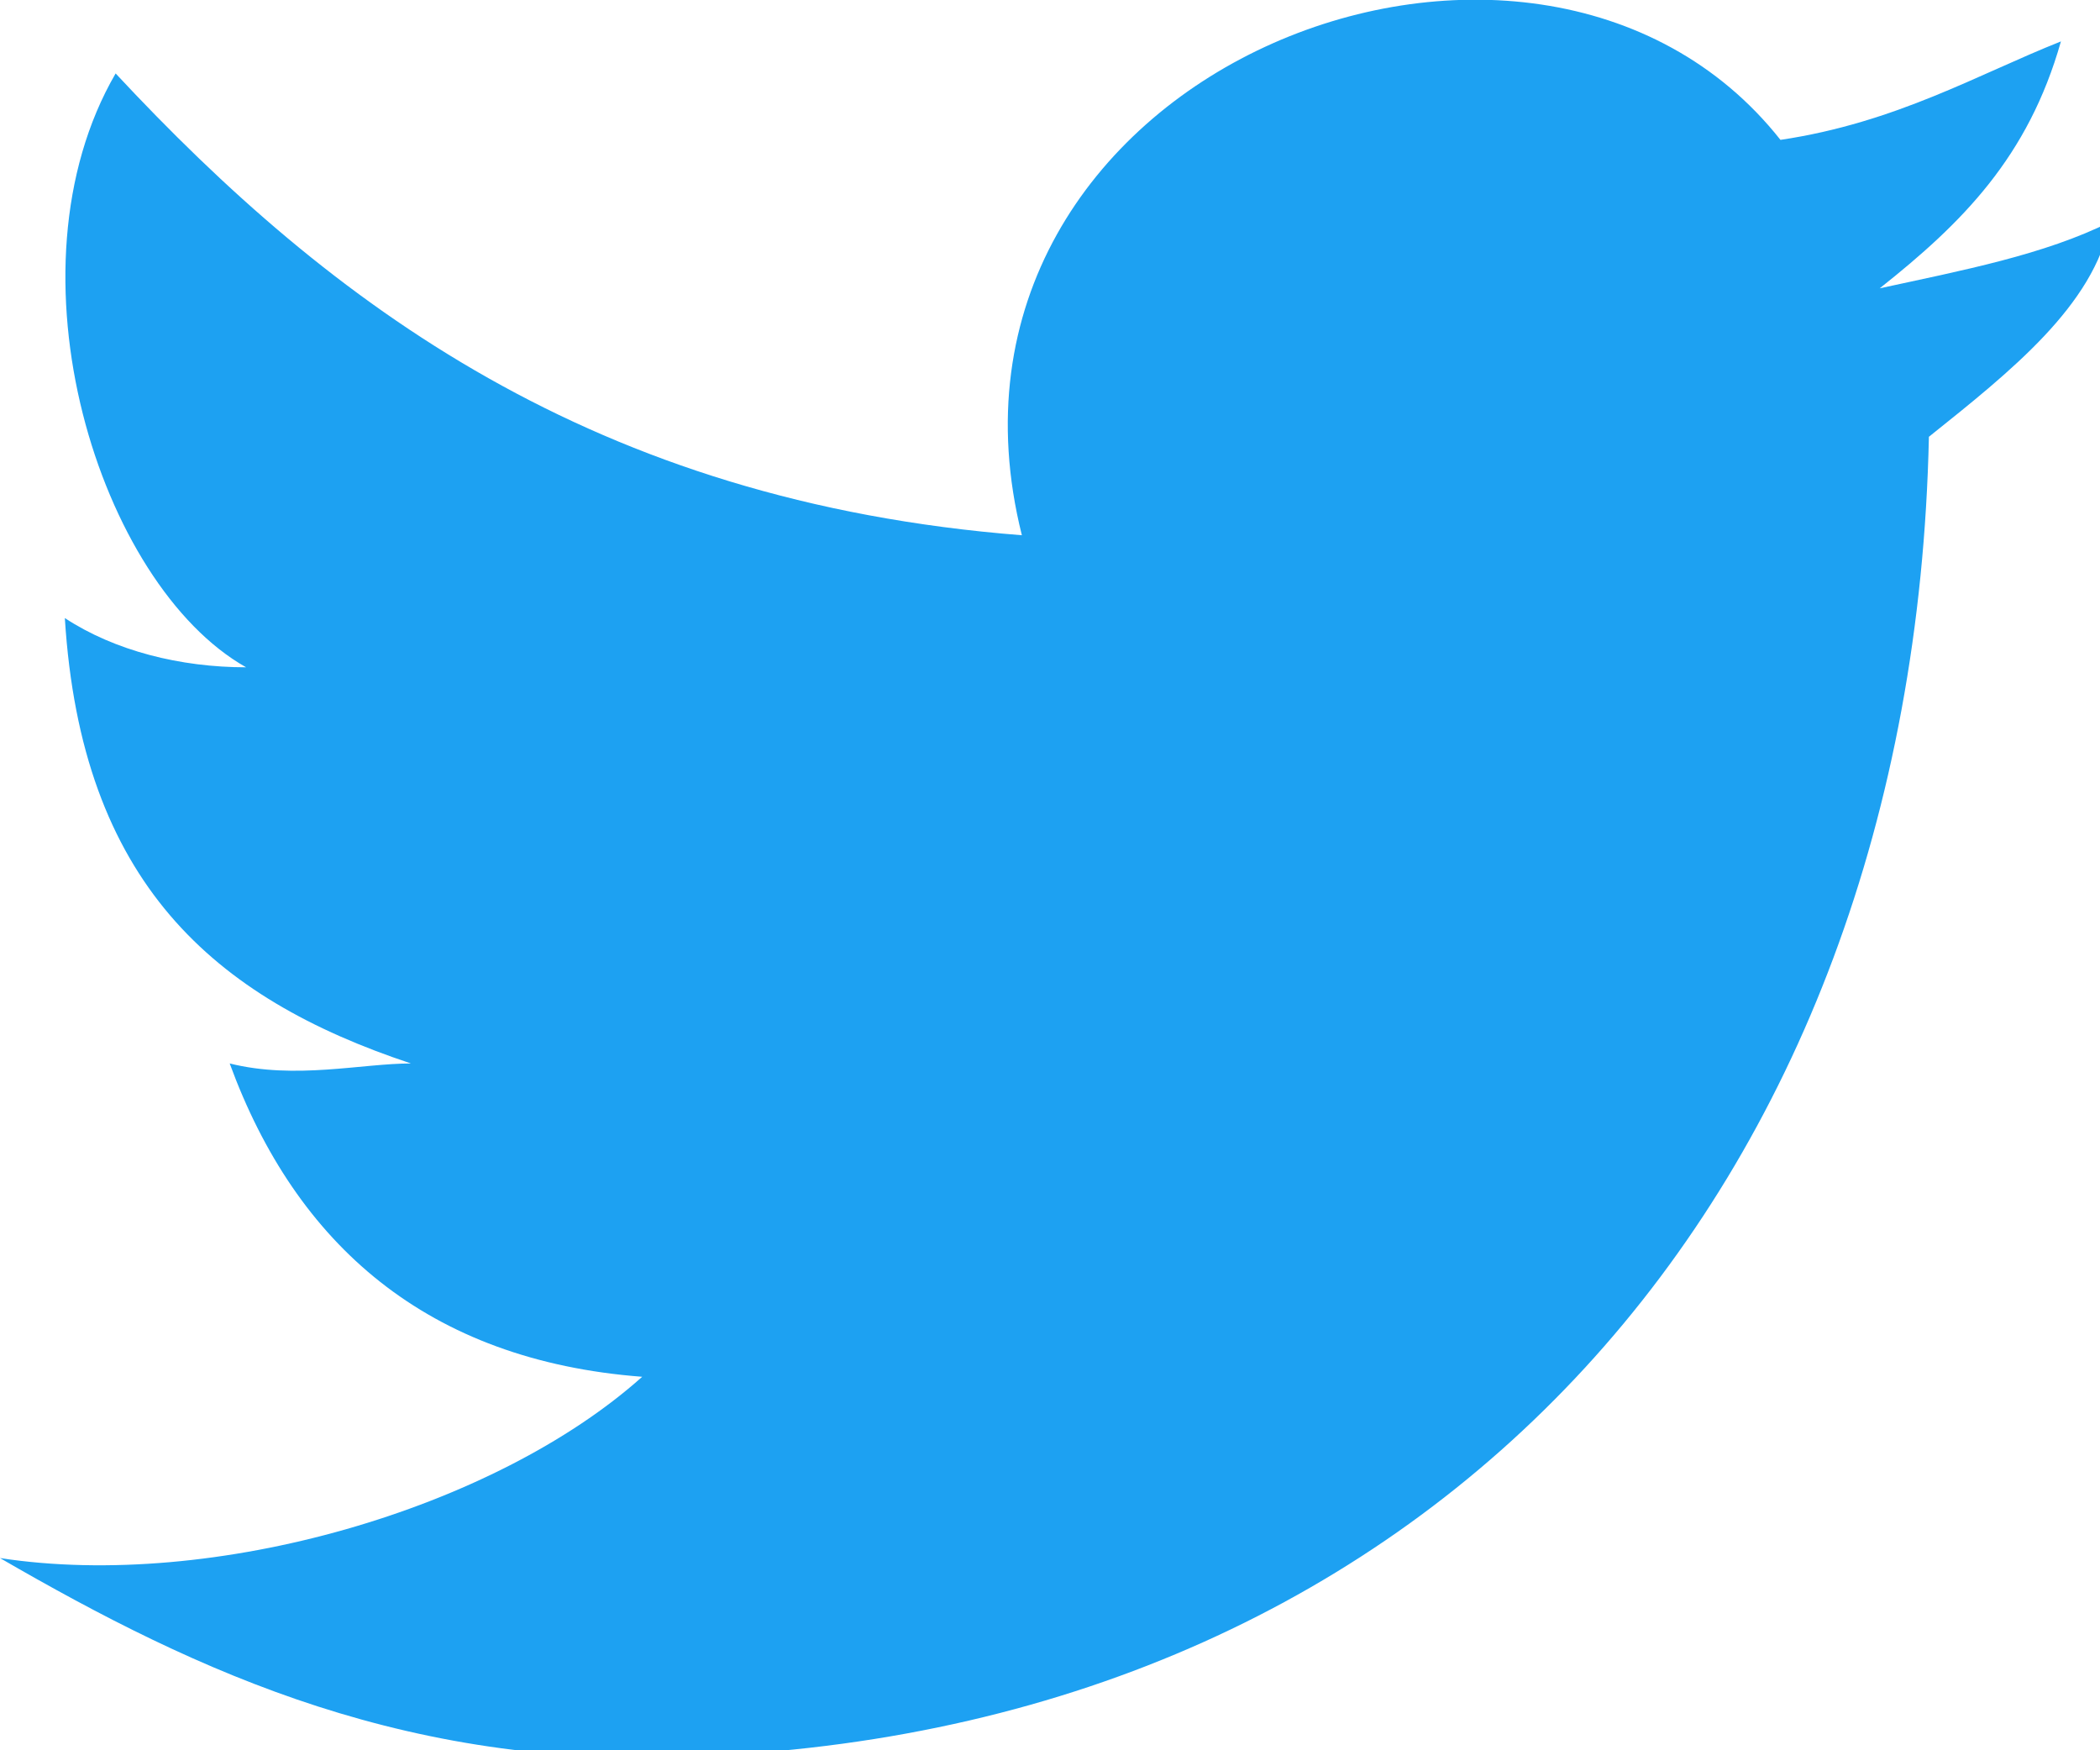
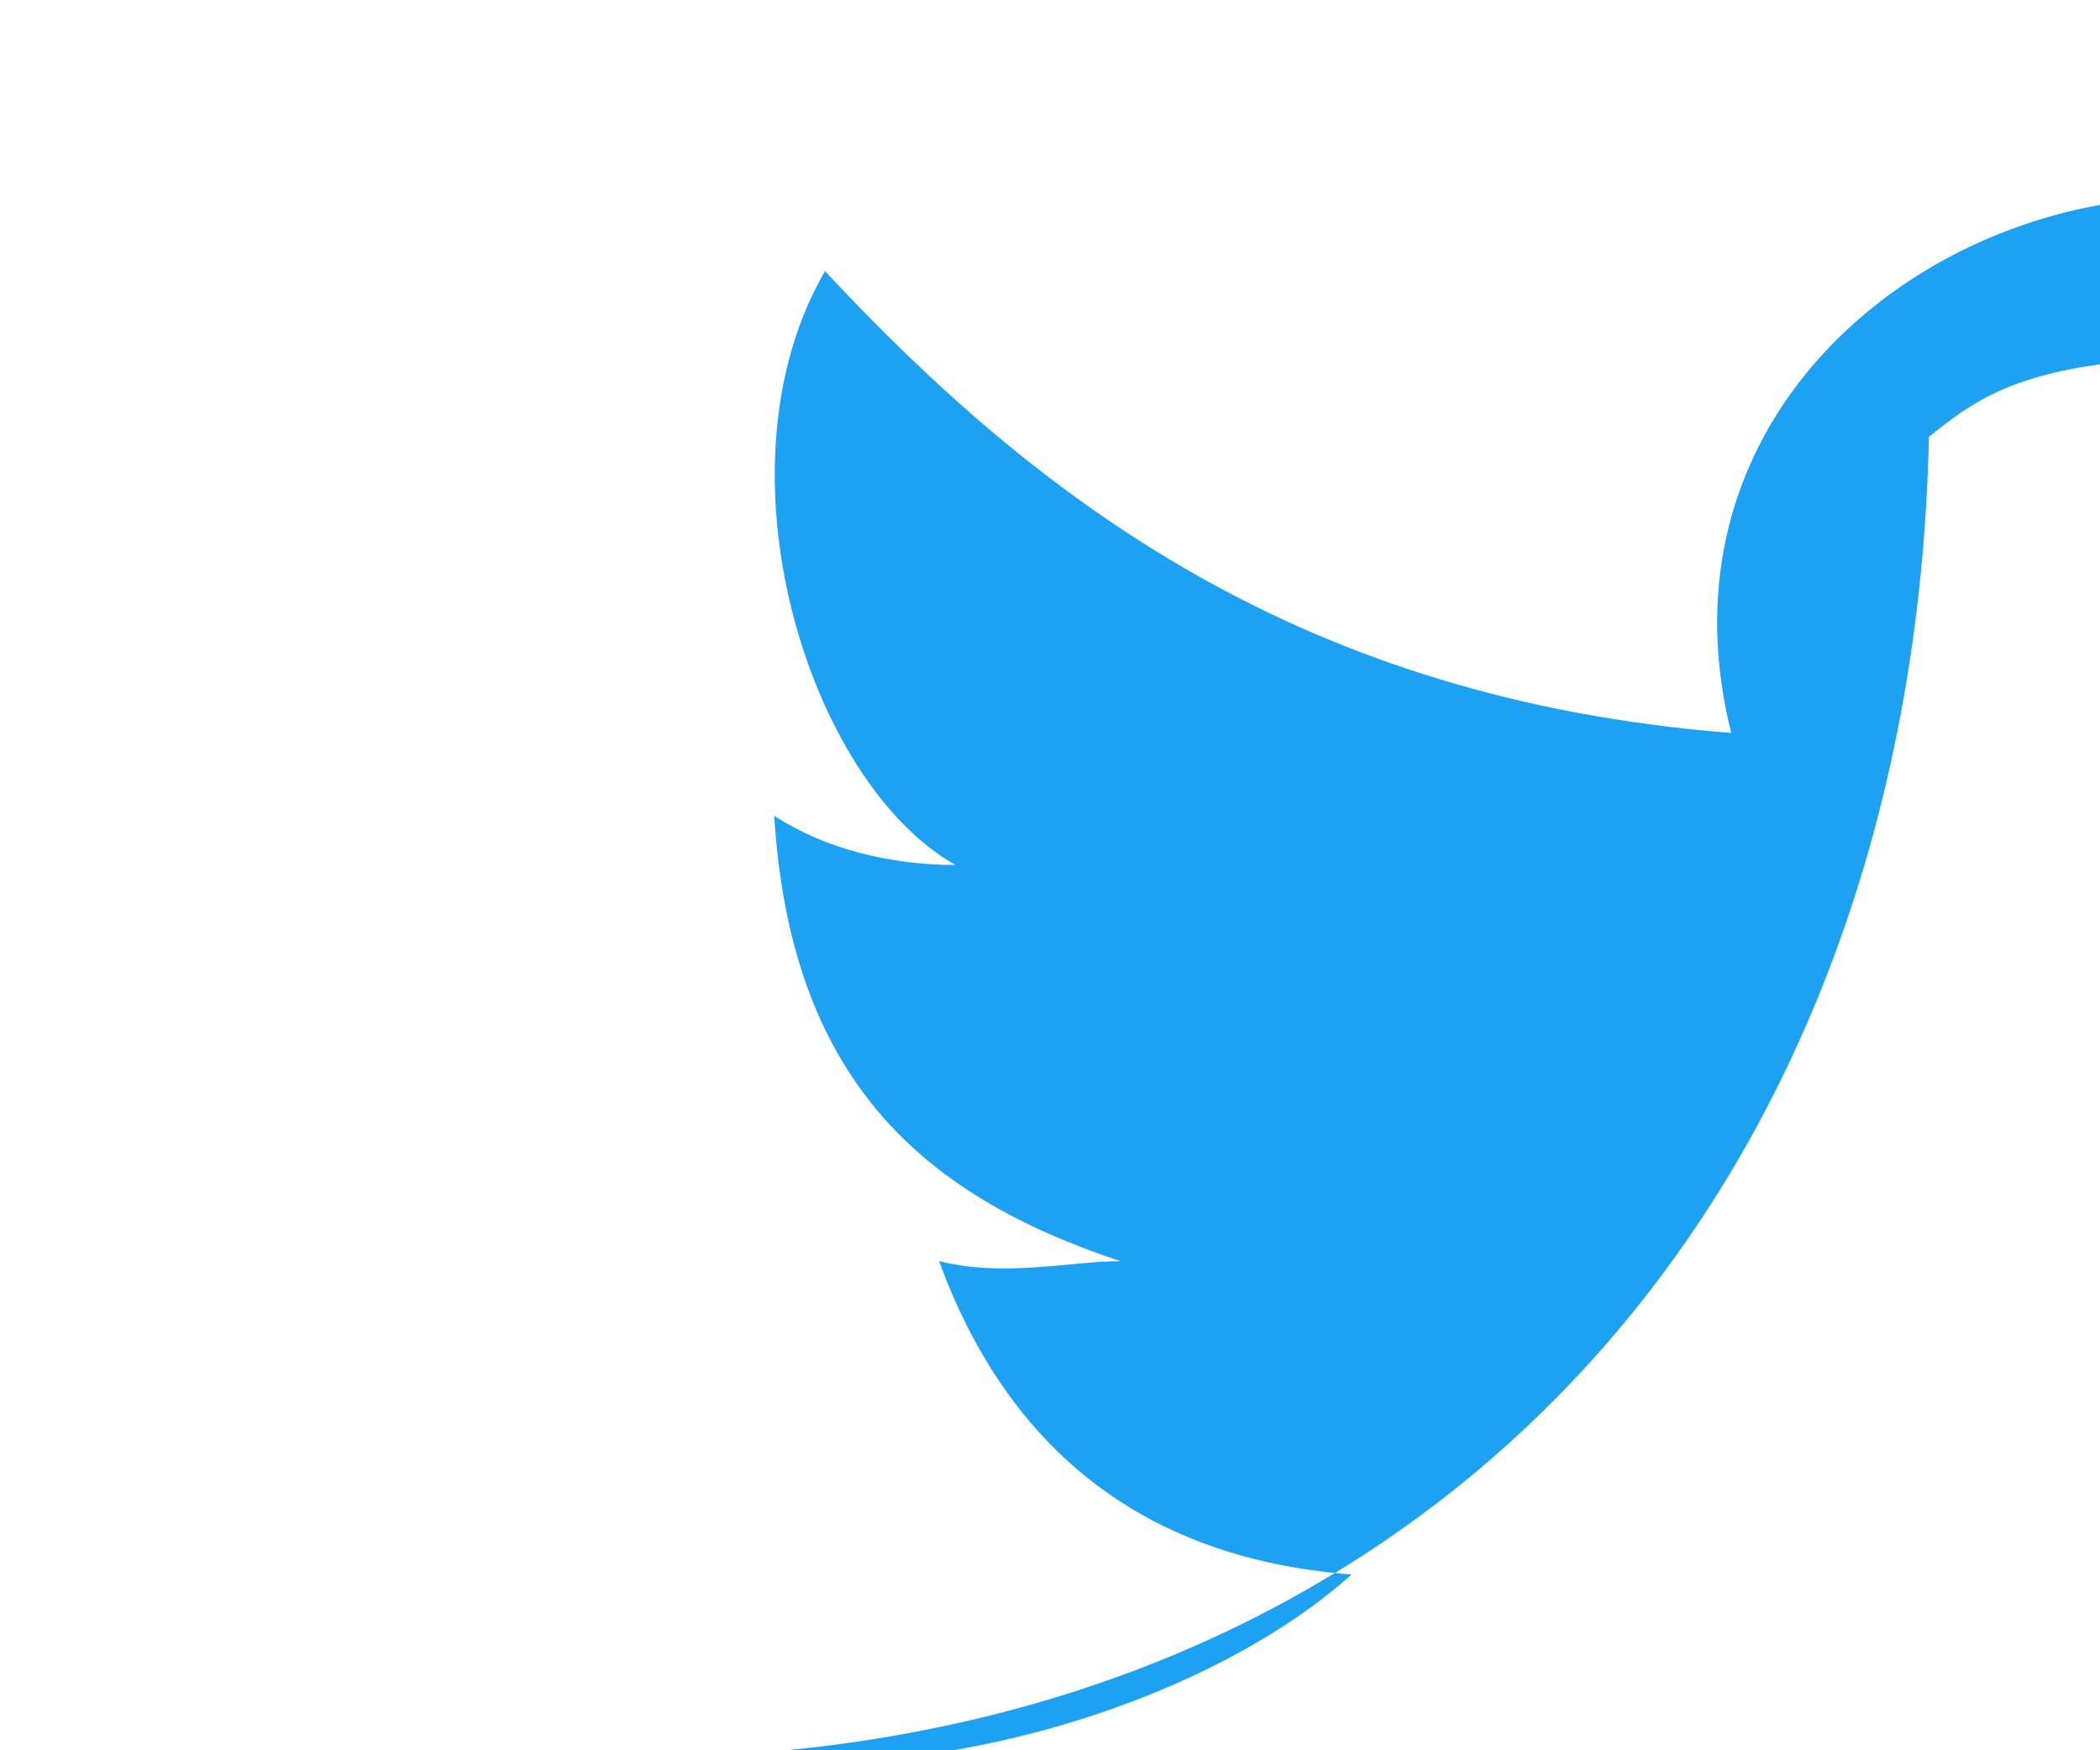
<svg xmlns="http://www.w3.org/2000/svg" version="1.1" id="レイヤー_1" x="0px" y="0px" width="26.88px" height="22.4px" viewBox="0 0 26.88 22.4" enable-background="new 0 0 26.88 22.4" xml:space="preserve">
-   <path fill="#1DA1F2" d="M24.69,5.59c-0.21,9.7-6.33,16.45-15.61,16.88c-3.8,0.22-6.54-1.06-9.08-2.53c2.74,0.42,6.33-0.63,8.22-2.32  c-2.75-0.21-4.43-1.69-5.28-4.01c0.84,0.21,1.69,0,2.32,0c-2.53-0.84-4.22-2.32-4.43-5.7c0.64,0.42,1.48,0.63,2.32,0.63  c-1.88-1.06-3.14-5.07-1.67-7.6c2.75,2.95,6.11,5.48,11.6,5.91c-1.48-5.91,6.54-9.07,9.71-5.06c1.48-0.22,2.53-0.84,3.59-1.26  c-0.42,1.48-1.26,2.32-2.32,3.16c1.06-0.23,2.11-0.43,2.95-0.85C26.8,3.91,25.74,4.75,24.69,5.59z" />
+   <path fill="#1DA1F2" d="M24.69,5.59c-0.21,9.7-6.33,16.45-15.61,16.88c2.74,0.42,6.33-0.63,8.22-2.32  c-2.75-0.21-4.43-1.69-5.28-4.01c0.84,0.21,1.69,0,2.32,0c-2.53-0.84-4.22-2.32-4.43-5.7c0.64,0.42,1.48,0.63,2.32,0.63  c-1.88-1.06-3.14-5.07-1.67-7.6c2.75,2.95,6.11,5.48,11.6,5.91c-1.48-5.91,6.54-9.07,9.71-5.06c1.48-0.22,2.53-0.84,3.59-1.26  c-0.42,1.48-1.26,2.32-2.32,3.16c1.06-0.23,2.11-0.43,2.95-0.85C26.8,3.91,25.74,4.75,24.69,5.59z" />
</svg>